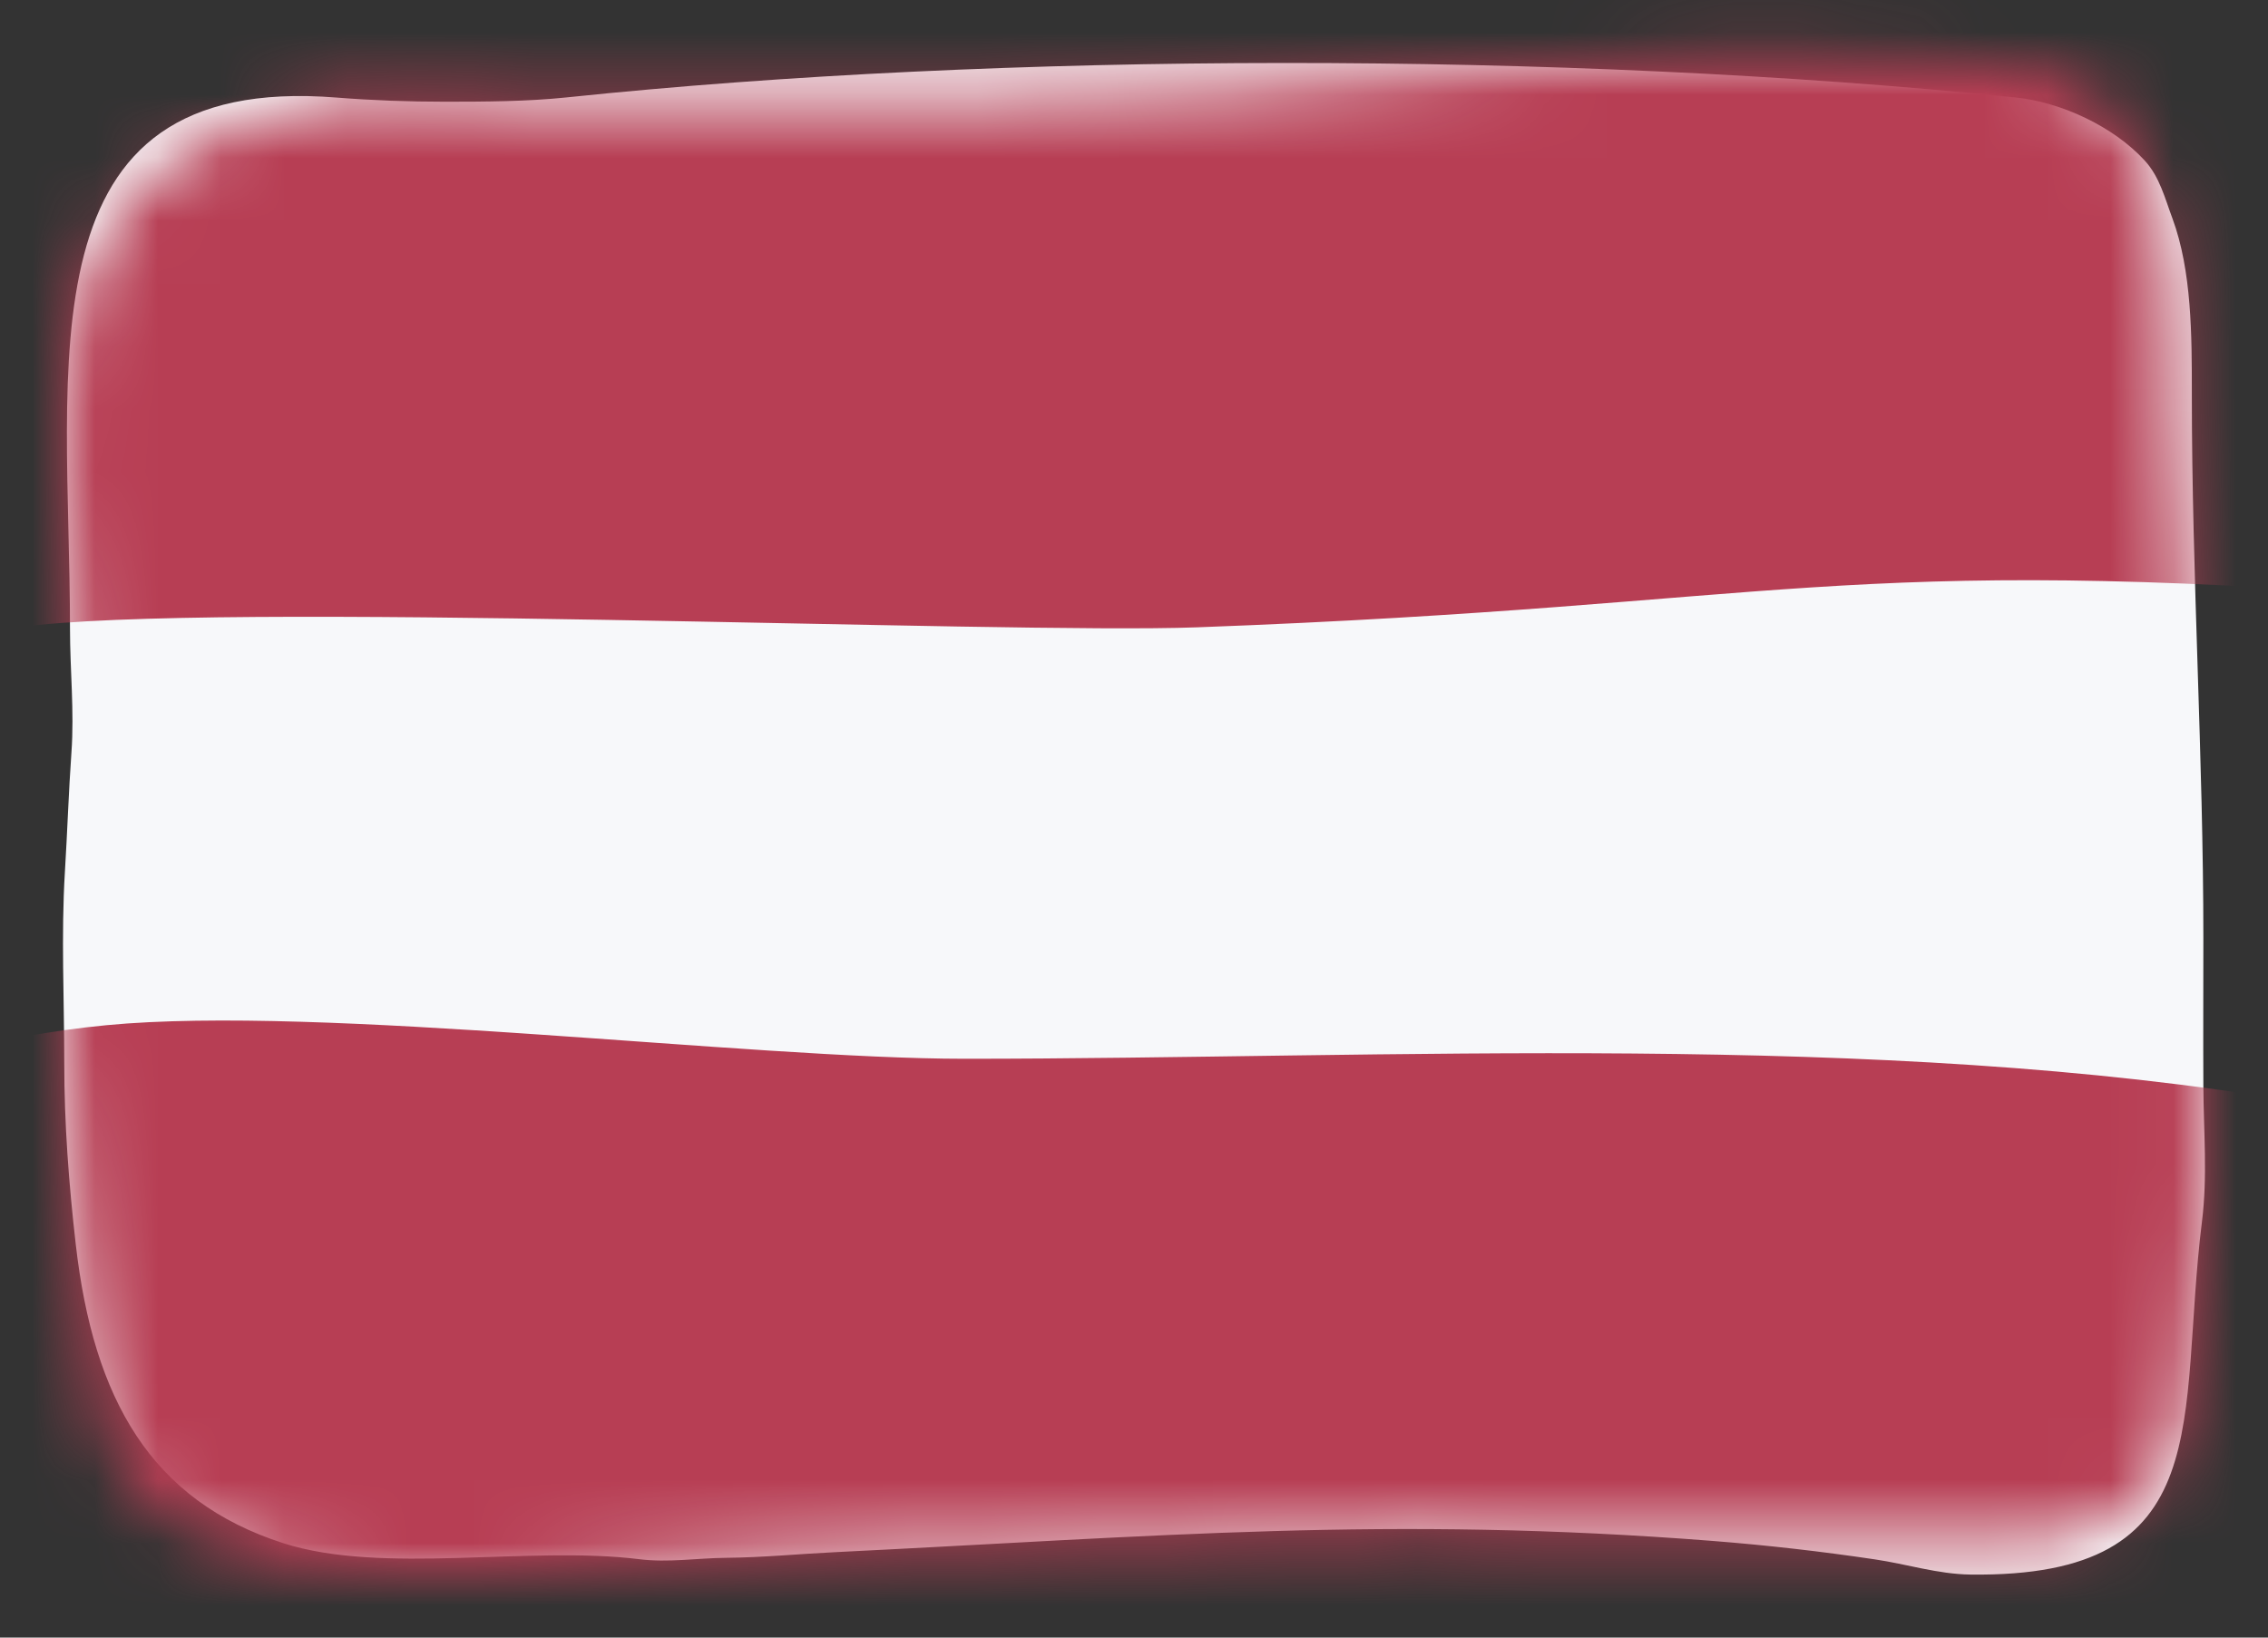
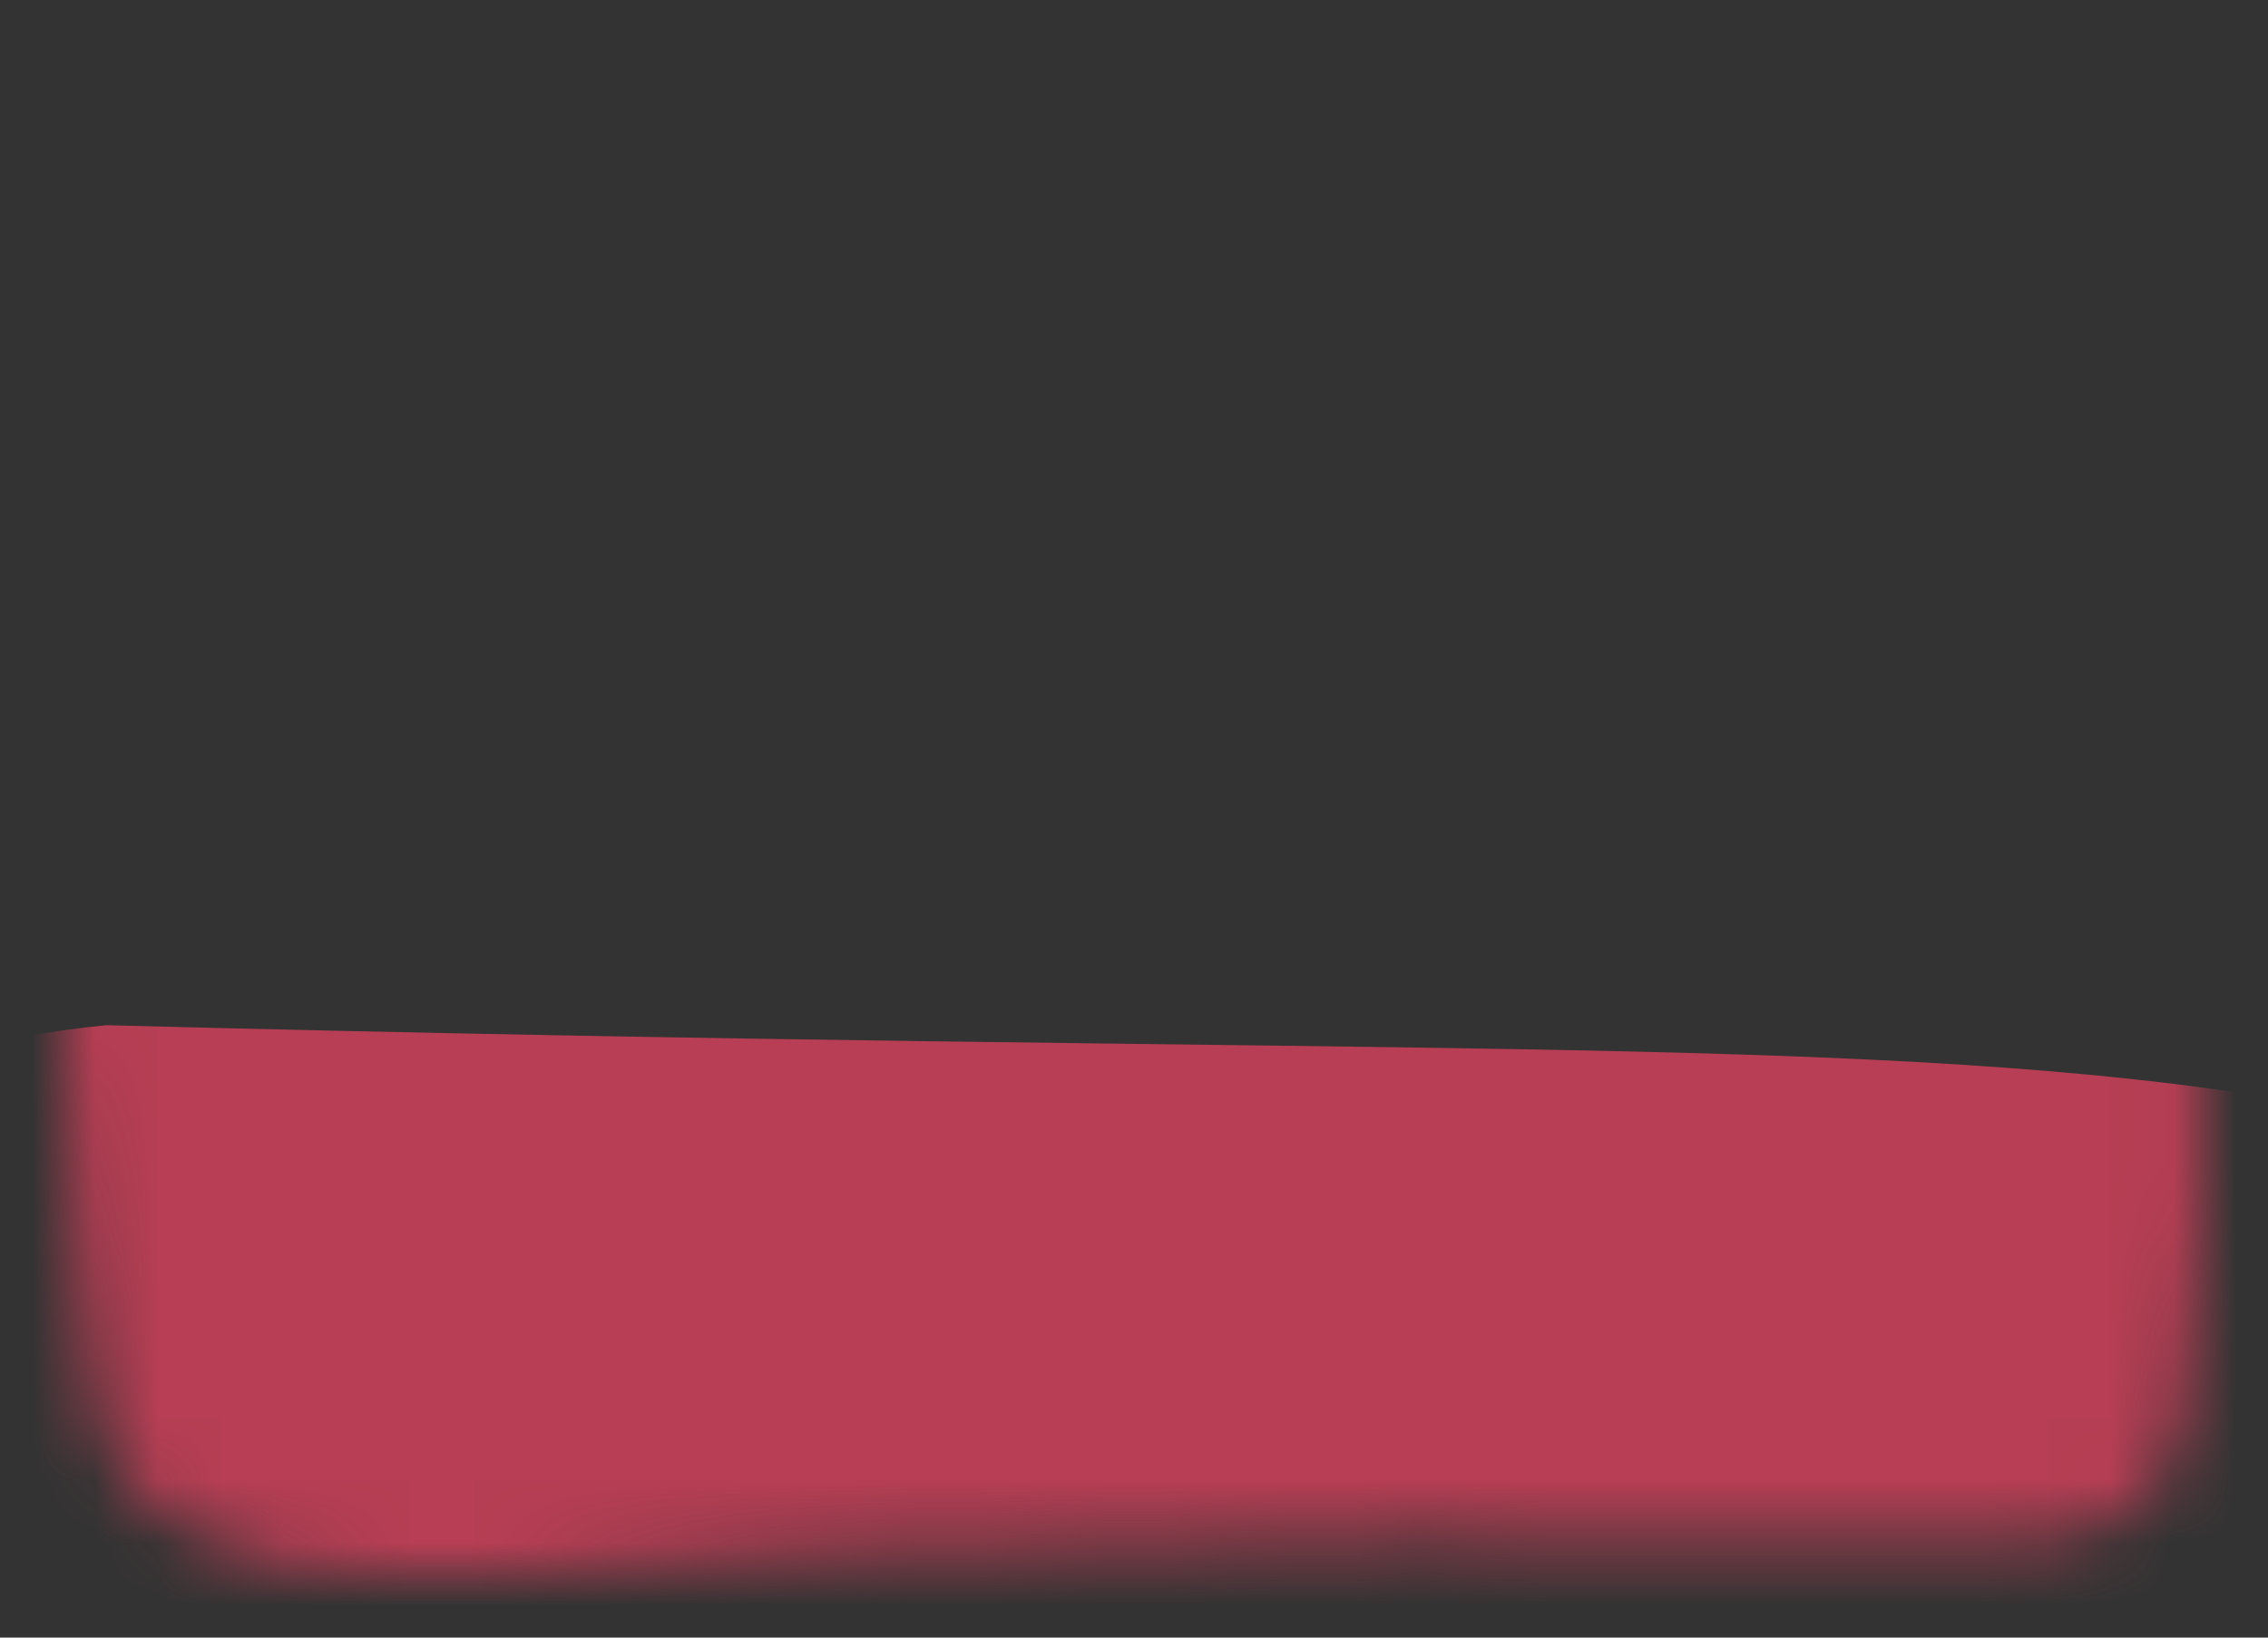
<svg xmlns="http://www.w3.org/2000/svg" width="36" height="26" viewBox="0 0 36 26" fill="none">
  <rect x="0" y="0" width="36" height="26" fill="#333333" stroke="none" />
-   <path d="M7.06 1.615C7.695 1.615 8.37 1.612 9 1.546C15.893 0.825 24.791 0.811 31.983 1.546C32.719 1.621 33.546 2.008 34.042 2.548C34.28 2.806 34.364 3.15 34.482 3.465C34.792 4.299 34.791 5.342 34.791 6.225V6.263C34.791 9.143 34.974 12.018 34.974 14.898C34.974 15.68 34.97 16.462 34.974 17.244C34.978 17.972 35.042 18.675 34.951 19.402C34.561 22.522 35.253 25.052 31.273 24.999C30.758 24.992 30.264 24.832 29.759 24.758C28.906 24.631 28.056 24.534 27.195 24.466C22.042 24.062 18.373 24.392 13.247 24.644C12.674 24.672 12.105 24.728 11.531 24.733C11.067 24.737 10.609 24.813 10.145 24.755C8.399 24.538 6.074 25.005 4.5 24.502C2.395 23.827 1.483 22.21 1.203 19.76C1.093 18.799 1.02 17.845 1.02 16.874C1.02 15.869 0.969 14.848 1.03 13.845C1.069 13.212 1.089 12.579 1.134 11.946C1.181 11.29 1.111 10.638 1.111 9.982C1.111 5.796 0.293 1.147 5.344 1.549C5.908 1.594 6.495 1.615 7.06 1.615Z" fill="#F7F8FA" />
  <mask id="mask0_4258_787" style="mask-type:alpha" maskUnits="userSpaceOnUse" x="0" y="0" width="36" height="26">
    <path d="M5.344 1.549C5.908 1.594 14.495 1.615 15.06 1.615C20.796 1.615 26.222 0.409 32 1C34.58 1.264 34.5 4.393 34.5 6.5C34.5 9.38 34.974 12.018 34.974 14.898C34.974 15.68 34.97 16.462 34.974 17.244C34.978 17.972 35.065 18.273 34.974 19C34.584 22.12 35.48 24.553 31.5 24.5C25.397 24.419 19.354 24.343 13.247 24.644C10.5 24.779 5 25.5 3.5 24.5C1.395 23.826 1.483 22.21 1.203 19.76C0.907 17.174 0.949 14.539 1.134 11.946C1.452 7.506 -0.715 2.584 5.344 1.549Z" fill="#F7F8FA" />
  </mask>
  <g mask="url(#mask0_4258_787)">
-     <path d="M-4.939 9.96C-3.006 10.414 -1.679 10.238 0.294 9.96C3.327 9.532 15.934 10.073 19 9.96C28.405 9.611 29.118 8.772 38.5 9.5C42.096 9.779 44.103 6.342 44.728 3.24C45.023 1.774 44.977 0.204 44.981 -1.285C44.985 -2.459 45.005 -3.637 44.966 -4.811C44.931 -5.889 44.957 -6.89 43.979 -7.502C42.755 -8.266 41.258 -8.428 39.848 -8.581L39.831 -8.583C36.369 -8.957 32.831 -9 29.354 -9C24.487 -9 19.609 -8.811 14.751 -8.534C11.793 -8.366 8.841 -8.123 5.899 -7.77C3.935 -7.534 2.134 -7.181 0.294 -6.413C-5.283 -4.089 -5.486 -2.693 -7.16 2.554C-7.493 3.596 -7.91 4.643 -7.988 5.744C-8.062 6.788 -7.794 7.777 -7.209 8.644C-6.635 9.495 -5.926 9.728 -4.939 9.96Z" fill="#B73E54" />
-     <path d="M2.283 31.431C0.571 31.166 -0.96 30.65 -2.358 29.56C-11.639 22.319 -5.272 16.946 1.689 16.277C5.094 15.95 11.888 16.81 15.311 16.81C22.048 16.81 29.817 16.358 36.5 17.5C40.487 18.181 42 19.224 42 24.364C42 25.565 41.883 26.745 41.865 27.939C41.853 28.735 41.743 29.642 41.459 30.386C40.462 32.993 38.092 33.226 35.802 32.869C34.481 32.663 33.144 32.512 31.831 32.261C30.444 31.996 29.008 31.699 27.596 31.689C19.021 31.632 10.898 32.766 2.283 31.431Z" fill="#B73E54" />
+     <path d="M2.283 31.431C0.571 31.166 -0.96 30.65 -2.358 29.56C-11.639 22.319 -5.272 16.946 1.689 16.277C22.048 16.81 29.817 16.358 36.5 17.5C40.487 18.181 42 19.224 42 24.364C42 25.565 41.883 26.745 41.865 27.939C41.853 28.735 41.743 29.642 41.459 30.386C40.462 32.993 38.092 33.226 35.802 32.869C34.481 32.663 33.144 32.512 31.831 32.261C30.444 31.996 29.008 31.699 27.596 31.689C19.021 31.632 10.898 32.766 2.283 31.431Z" fill="#B73E54" />
  </g>
</svg>